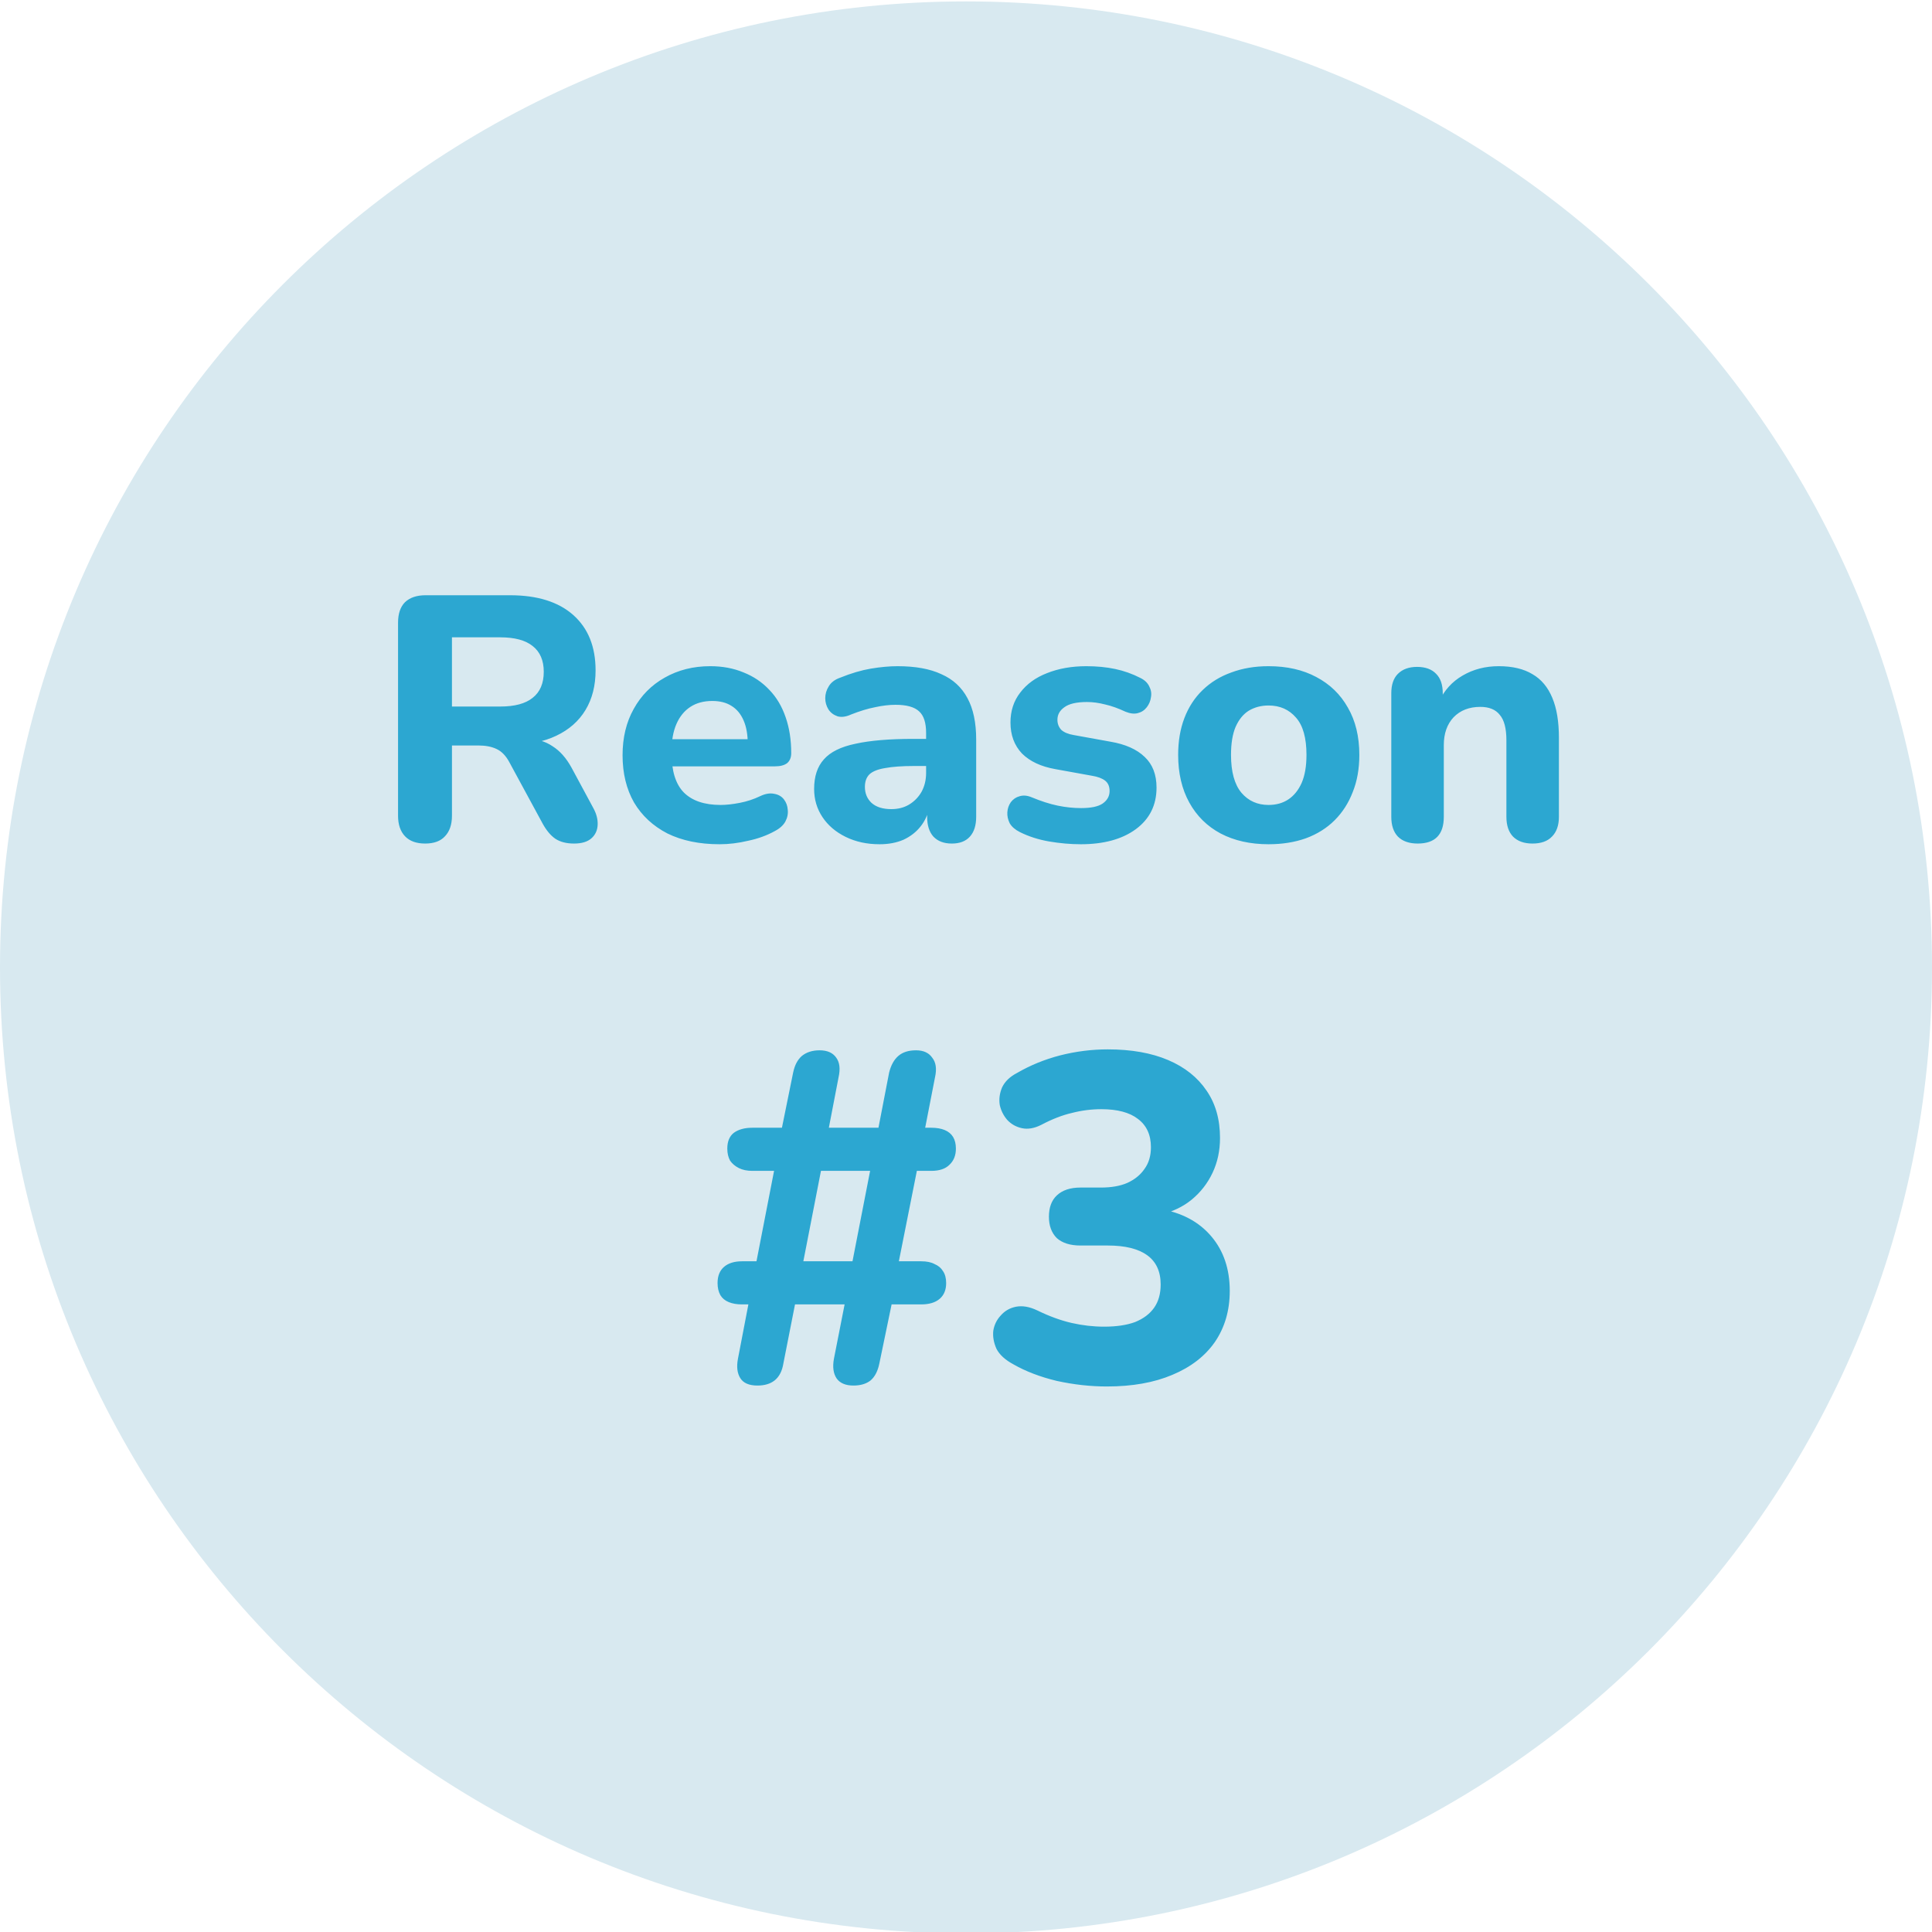
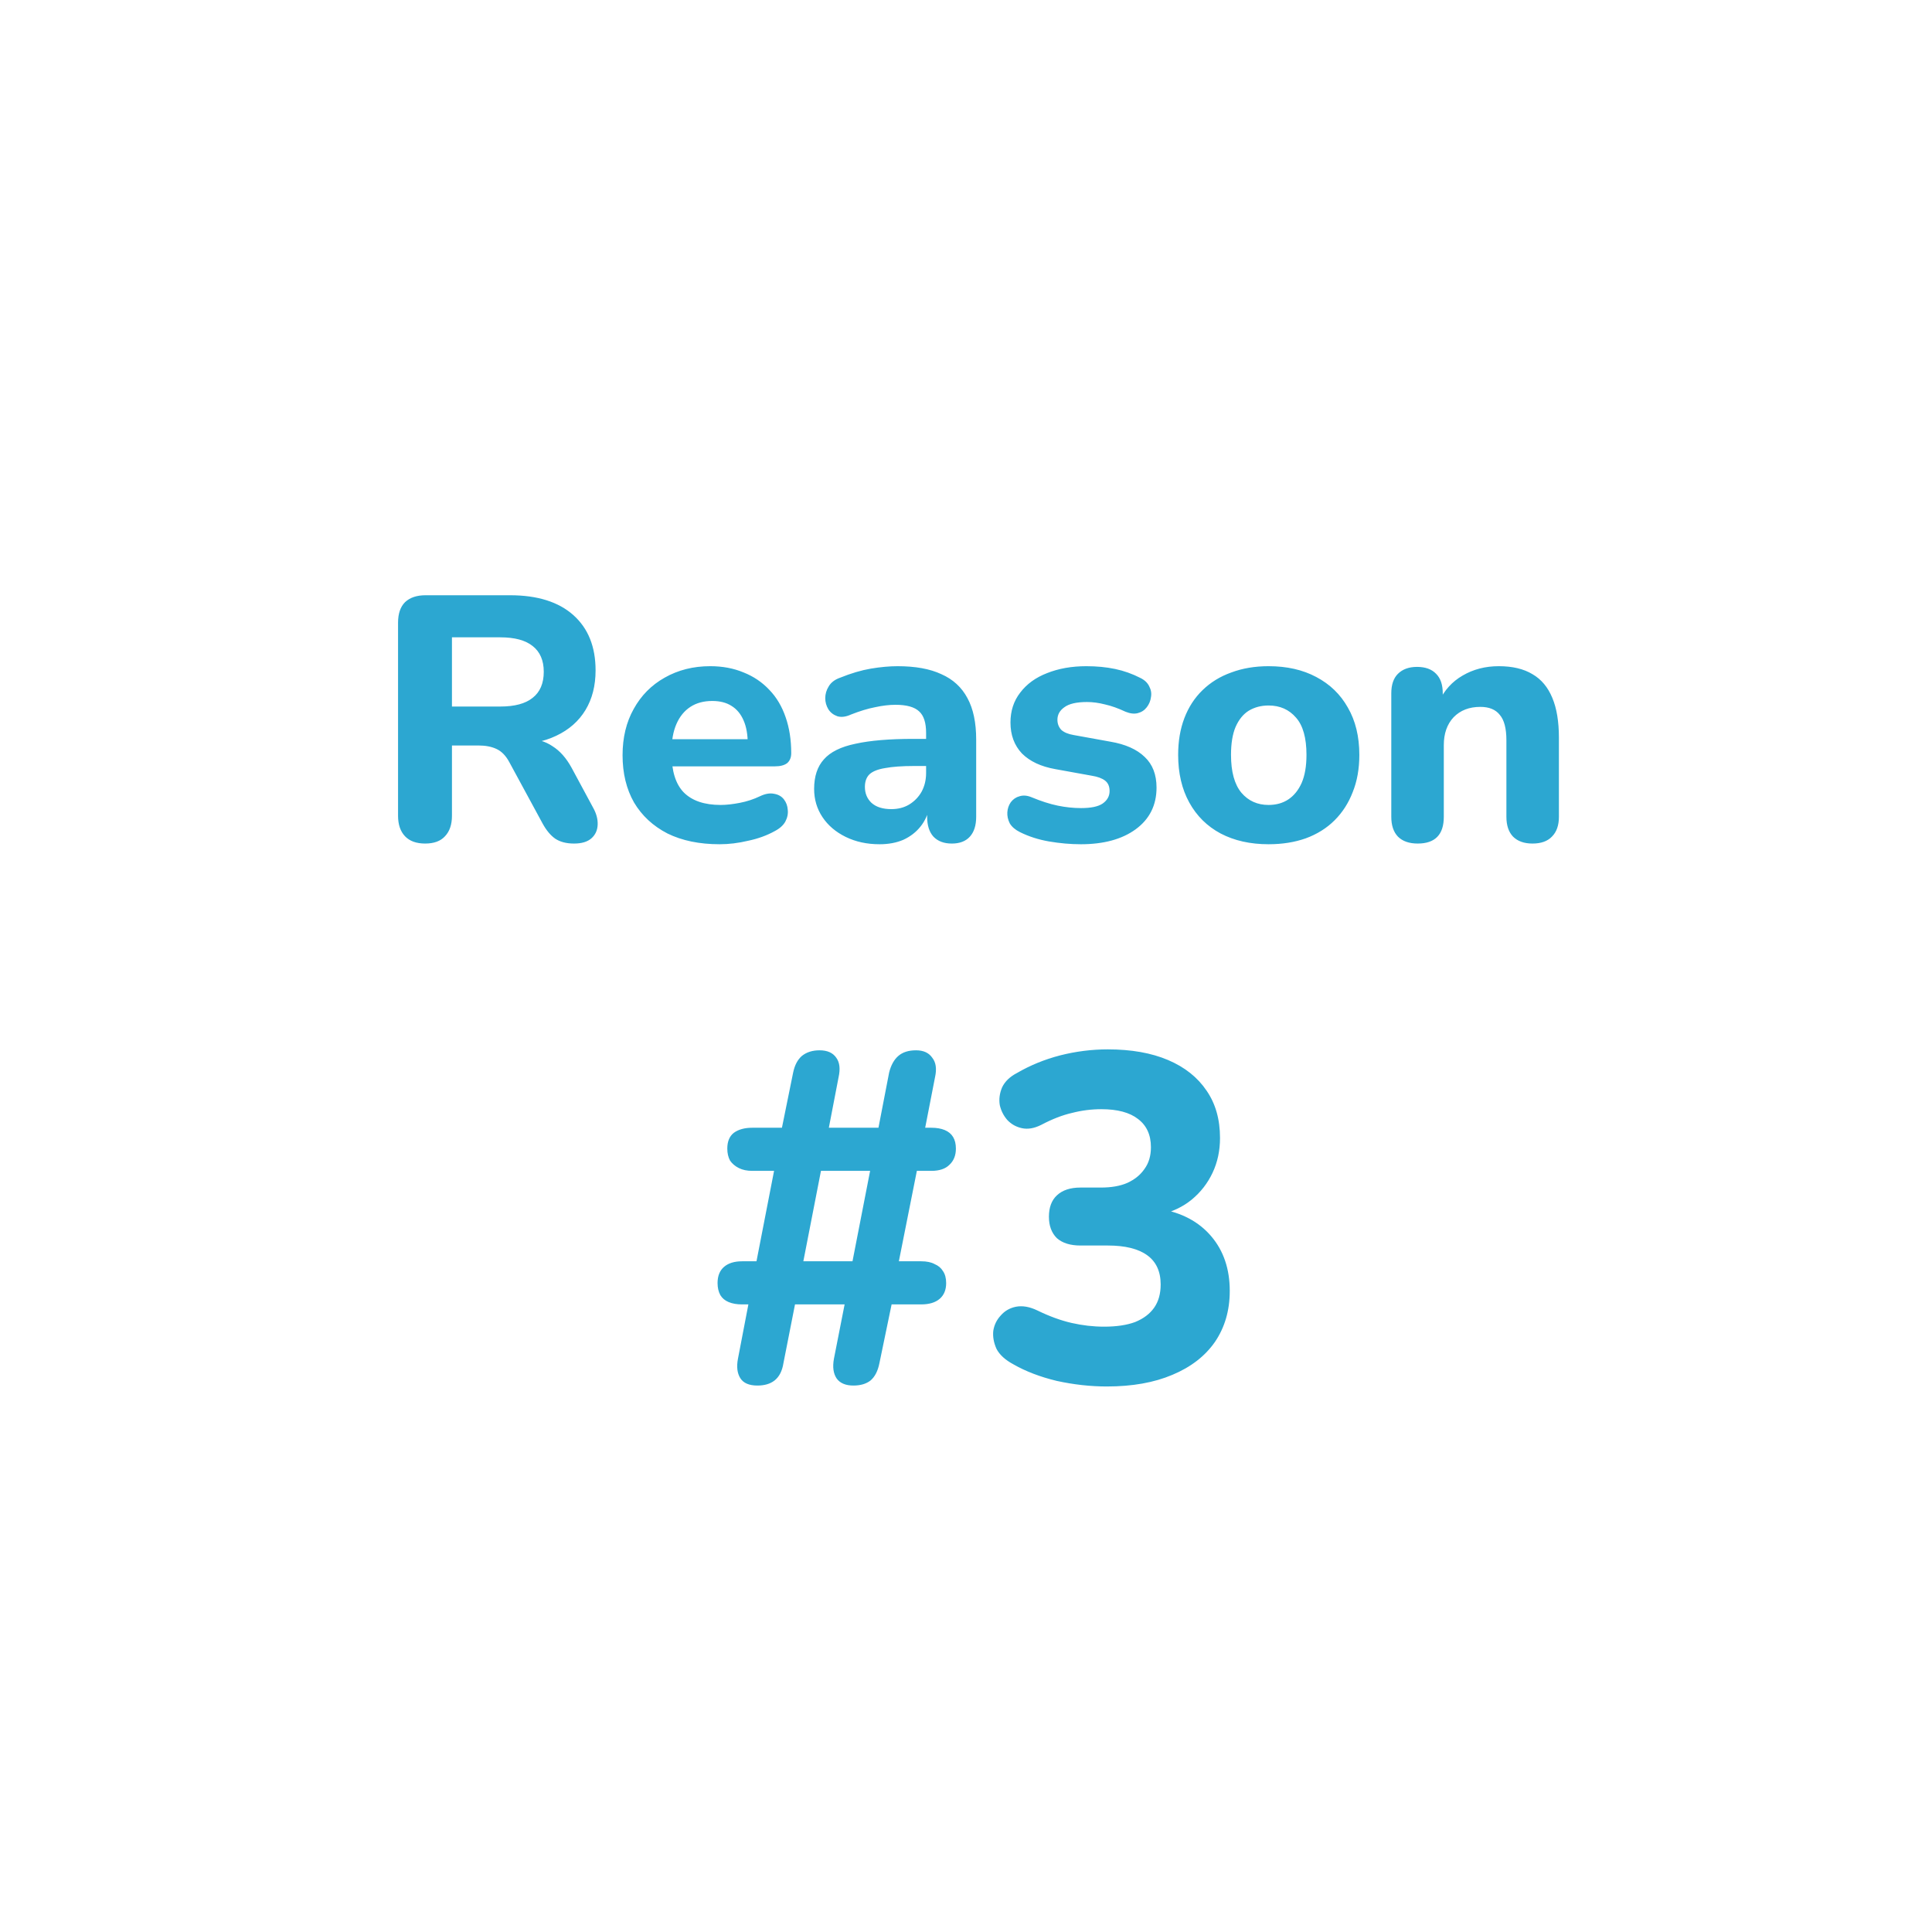
<svg xmlns="http://www.w3.org/2000/svg" fill="none" viewBox="0 0 100 100">
-   <path d="m50 100.073c27.614 0 50-22.386 50-50 0-27.614-22.386-50-50-50s-50 22.386-50 50c0 27.614 22.386 50 50 50z" fill="#d8e9f0" />
  <path d="m22.007 43.662c-.456 0-.804-.126-1.044-.378s-.36-.606-.36-1.062v-9.99c0-.468.12-.822.36-1.062.252-.24.606-.36 1.062-.36h4.374c1.416 0 2.508.342 3.276 1.026s1.152 1.638 1.152 2.862c0 .792-.174 1.476-.522 2.052s-.852 1.02-1.512 1.332c-.648.312-1.446.468-2.394.468l.144-.306h.738c.504 0 .942.126 1.314.378.384.24.714.612.99 1.116l1.116 2.07c.168.3.246.594.234.882s-.12.522-.324.702-.504.27-.9.27-.72-.084-.972-.252c-.24-.168-.456-.426-.648-.774l-1.728-3.186c-.18-.336-.402-.564-.666-.684-.252-.12-.564-.18-.936-.18h-1.368v3.636c0 .456-.12.81-.36 1.062-.228.252-.57.378-1.026.378zm1.386-7.092h2.502c.744 0 1.302-.15 1.674-.45.384-.3.576-.75.576-1.35 0-.588-.192-1.032-.576-1.332-.372-.3-.93-.45-1.674-.45h-2.502zm13.853 7.128c-1.044 0-1.944-.186-2.7-.558-.744-.384-1.32-.918-1.728-1.602-.396-.696-.594-1.512-.594-2.448 0-.912.192-1.71.576-2.394.384-.696.918-1.236 1.602-1.62.696-.396 1.482-.594 2.358-.594.636 0 1.212.108 1.728.324.516.204.96.504 1.332.9.372.384.654.858.846 1.422.192.552.288 1.17.288 1.854 0 .228-.072.402-.216.522-.144.108-.354.162-.63.162h-5.652v-1.404h4.536l-.288.252c0-.492-.072-.9-.216-1.224-.144-.336-.354-.588-.63-.756-.264-.168-.594-.252-.99-.252-.444 0-.822.102-1.134.306s-.552.498-.72.882-.252.846-.252 1.386v.144c0 .912.21 1.584.63 2.016.432.432 1.068.648 1.908.648.288 0 .618-.036.99-.108s.72-.186 1.044-.342c.276-.132.522-.174.738-.126.216.036.384.132.504.288s.186.336.198.54c.024.204-.018.408-.126.612-.108.192-.288.354-.54.486-.408.228-.87.396-1.386.504-.504.12-.996.18-1.476.18zm8.277 0c-.648 0-1.23-.126-1.746-.378s-.918-.594-1.206-1.026-.432-.918-.432-1.458c0-.648.168-1.158.504-1.53.336-.384.882-.654 1.638-.81.756-.168 1.758-.252 3.006-.252h.954v1.404h-.936c-.612 0-1.11.036-1.494.108-.372.06-.642.168-.81.324-.156.156-.234.372-.234.648 0 .336.114.612.342.828.24.216.582.324 1.026.324.348 0 .654-.078.918-.234.276-.168.492-.39.648-.666.156-.288.234-.612.234-.972v-2.07c0-.528-.12-.9-.36-1.116-.24-.228-.648-.342-1.224-.342-.324 0-.678.042-1.062.126-.372.072-.786.198-1.242.378-.264.12-.498.15-.702.09-.204-.072-.36-.192-.468-.36-.108-.18-.162-.372-.162-.576 0-.216.06-.42.18-.612.12-.204.318-.354.594-.45.564-.228 1.092-.384 1.584-.468.504-.084.966-.126 1.386-.126.924 0 1.68.138 2.268.414.6.264 1.05.678 1.35 1.242.3.552.45 1.266.45 2.142v3.996c0 .444-.108.786-.324 1.026s-.528.36-.936.36-.726-.12-.954-.36c-.216-.24-.324-.582-.324-1.026v-.666l.126.108c-.072.408-.228.762-.468 1.062-.228.288-.522.516-.882.684-.36.156-.774.234-1.242.234zm10.415 0c-.528 0-1.074-.048-1.638-.144-.552-.096-1.056-.258-1.512-.486-.24-.12-.414-.27-.522-.45-.096-.192-.138-.384-.126-.576s.072-.366.18-.522c.12-.156.27-.258.45-.306.192-.06.402-.042.63.054.492.204.942.348 1.35.432s.81.126 1.206.126c.516 0 .888-.078 1.116-.234.24-.168.36-.384.36-.648 0-.24-.078-.42-.234-.54s-.384-.204-.684-.252l-1.89-.342c-.744-.132-1.32-.402-1.728-.81-.396-.42-.594-.954-.594-1.602 0-.6.168-1.116.504-1.548.336-.444.798-.78 1.386-1.008.6-.24 1.278-.36 2.034-.36.54 0 1.038.048 1.494.144s.894.252 1.314.468c.216.108.366.252.45.432.096.18.126.366.09.558-.024.192-.096.366-.216.522s-.276.258-.468.306c-.18.048-.39.024-.63-.072-.384-.18-.738-.306-1.062-.378-.324-.084-.636-.126-.936-.126-.54 0-.93.09-1.17.27-.24.168-.36.384-.36.648 0 .204.066.378.198.522.144.132.36.222.648.27l1.89.342c.78.132 1.374.396 1.782.792.408.384.612.912.612 1.584 0 .912-.36 1.632-1.08 2.16-.708.516-1.656.774-2.844.774zm9.723 0c-.948 0-1.776-.186-2.484-.558-.696-.372-1.236-.906-1.62-1.602s-.576-1.518-.576-2.466c0-.708.108-1.344.324-1.908s.528-1.044.936-1.44c.42-.408.918-.714 1.494-.918.576-.216 1.218-.324 1.926-.324.948 0 1.77.186 2.466.558.708.372 1.254.9 1.638 1.584.396.684.594 1.5.594 2.448 0 .72-.114 1.362-.342 1.926-.216.564-.528 1.05-.936 1.458s-.906.72-1.494.936c-.576.204-1.218.306-1.926.306zm0-2.034c.396 0 .738-.096 1.026-.288s.516-.474.684-.846c.168-.384.252-.87.252-1.458 0-.876-.18-1.518-.54-1.926-.36-.42-.834-.63-1.422-.63-.384 0-.726.09-1.026.27-.288.18-.516.462-.684.846-.156.372-.234.852-.234 1.44 0 .876.18 1.53.54 1.962.36.42.828.63 1.404.63zm7.72 1.998c-.444 0-.786-.12-1.026-.36-.228-.24-.342-.582-.342-1.026v-6.39c0-.444.114-.78.342-1.008.24-.24.57-.36.99-.36.432 0 .762.12.99.36.228.228.342.564.342 1.008v1.026l-.198-.594c.276-.588.684-1.038 1.224-1.35.552-.324 1.176-.486 1.872-.486.708 0 1.29.138 1.746.414.456.264.798.672 1.026 1.224.228.54.342 1.23.342 2.07v4.086c0 .444-.12.786-.36 1.026-.228.24-.564.36-1.008.36-.432 0-.768-.12-1.008-.36-.228-.24-.342-.582-.342-1.026v-3.96c0-.612-.114-1.05-.342-1.314-.216-.276-.552-.414-1.008-.414-.576 0-1.038.18-1.386.54-.336.36-.504.84-.504 1.44v3.708c0 .924-.45 1.386-1.35 1.386zm-34.176 28.054c-.432 0-.728-.128-.888-.384s-.2-.592-.12-1.008l.576-3 1.176.192h-1.536c-.272 0-.504-.04-.696-.12s-.336-.2-.432-.36c-.096-.176-.144-.384-.144-.624 0-.368.112-.648.336-.84s.536-.288.936-.288h1.944l-1.248.24 1.008-5.184.864.264h-2.04c-.272 0-.504-.048-.696-.144s-.344-.224-.456-.384c-.096-.176-.144-.384-.144-.624 0-.368.112-.64.336-.816.24-.176.56-.264.96-.264h2.448l-.96.216.624-3.072c.08-.384.232-.672.456-.864.24-.192.544-.288.912-.288.4 0 .688.128.864.384.176.24.216.576.12 1.008l-.504 2.616h2.568l.552-2.856c.096-.384.256-.672.48-.864s.528-.288.912-.288.664.128.84.384c.192.24.24.576.144 1.008l-.552 2.832-.84-.216h1.2c.272 0 .504.04.696.12s.336.2.432.36.144.36.144.6c0 .352-.112.632-.336.84-.208.208-.52.312-.936.312h-1.656l.96-.264-1.032 5.184-.84-.24h2.04c.288 0 .52.048.696.144.192.08.336.2.432.36.112.16.168.368.168.624 0 .352-.112.624-.336.816s-.544.288-.96.288h-2.472l.984-.192-.672 3.24c-.08.4-.232.696-.456.888-.224.176-.52.264-.888.264-.4 0-.688-.12-.864-.36-.176-.256-.224-.6-.144-1.032l.552-2.808h-2.568l-.6 3.048c-.064.4-.216.696-.456.888-.224.176-.52.264-.888.264zm2.376-6.432h2.544l.912-4.68h-2.544zm15.711 6.48c-.848 0-1.712-.096-2.592-.288-.864-.208-1.616-.496-2.256-.864-.416-.224-.704-.488-.864-.792-.144-.32-.2-.632-.168-.936.048-.304.176-.568.384-.792.208-.24.472-.392.792-.456.336-.064.704 0 1.104.192.624.304 1.216.52 1.776.648s1.12.192 1.68.192c.64 0 1.176-.08 1.608-.24.432-.176.76-.424.984-.744s.336-.72.336-1.2c0-.672-.232-1.176-.696-1.512s-1.144-.504-2.04-.504h-1.416c-.528 0-.936-.128-1.224-.384-.272-.272-.408-.64-.408-1.104 0-.48.136-.848.408-1.104.288-.272.696-.408 1.224-.408h1.056c.544 0 1-.08 1.368-.24.384-.176.68-.416.888-.72.224-.304.336-.68.336-1.128 0-.64-.224-1.128-.672-1.464-.432-.336-1.064-.504-1.896-.504-.512 0-1.016.064-1.512.192-.496.112-1.032.32-1.608.624-.352.176-.68.232-.984.168s-.56-.208-.768-.432c-.192-.224-.32-.48-.384-.768-.048-.304-.008-.608.12-.912.144-.304.4-.552.768-.744.688-.4 1.432-.704 2.232-.912.816-.208 1.64-.312 2.472-.312 1.216 0 2.256.184 3.12.552s1.528.896 1.992 1.584c.464.672.696 1.488.696 2.448 0 .656-.128 1.256-.384 1.8s-.616 1.008-1.08 1.392c-.448.368-1 .632-1.656.792v-.312c1.136.192 2.024.664 2.664 1.416s.96 1.696.96 2.832c0 1.008-.256 1.888-.768 2.64-.512.736-1.248 1.304-2.208 1.704-.944.4-2.072.6-3.384.6z" fill="#2ca7d1" />
</svg>